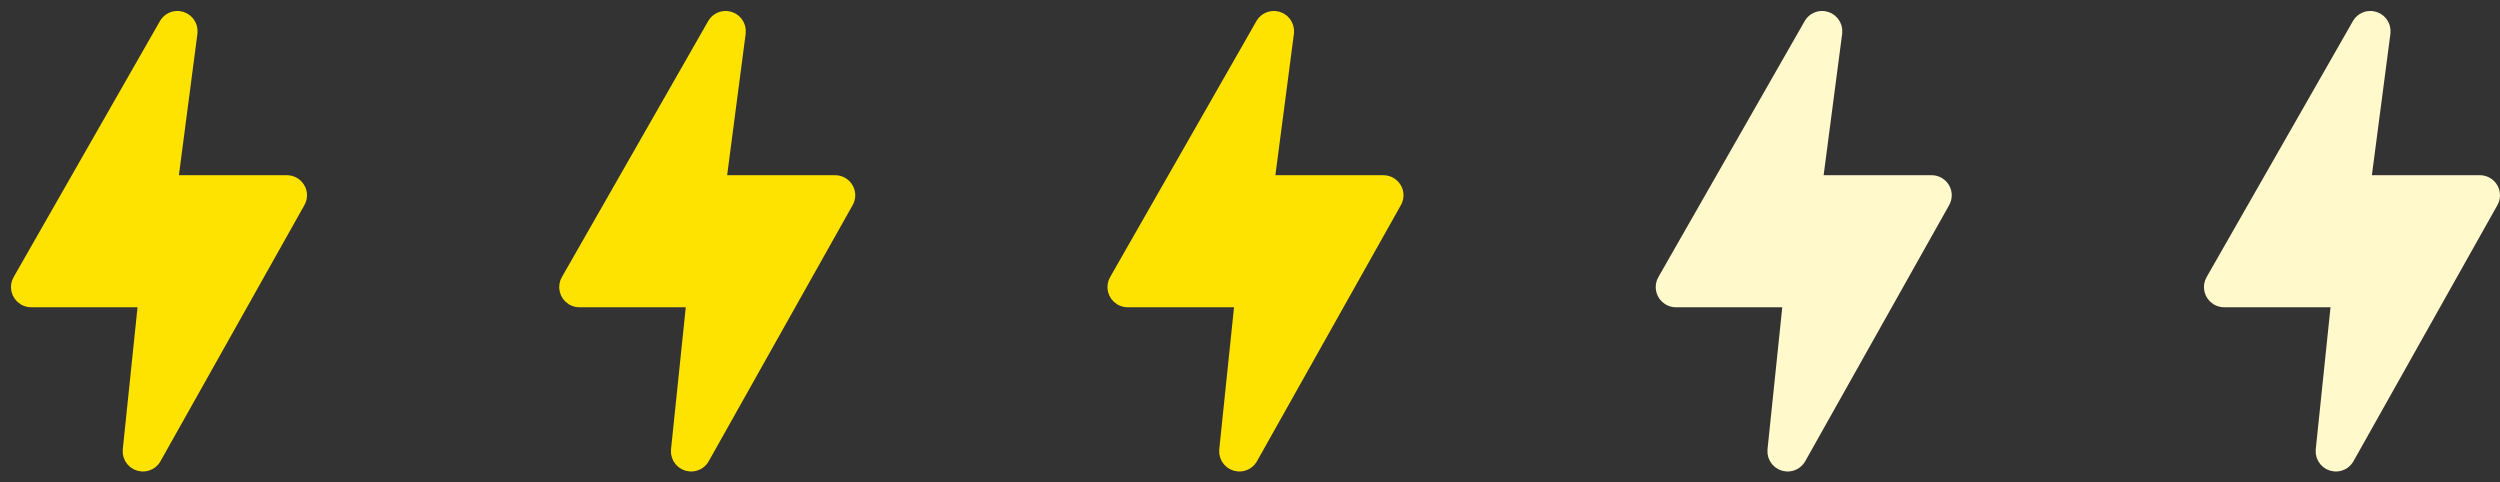
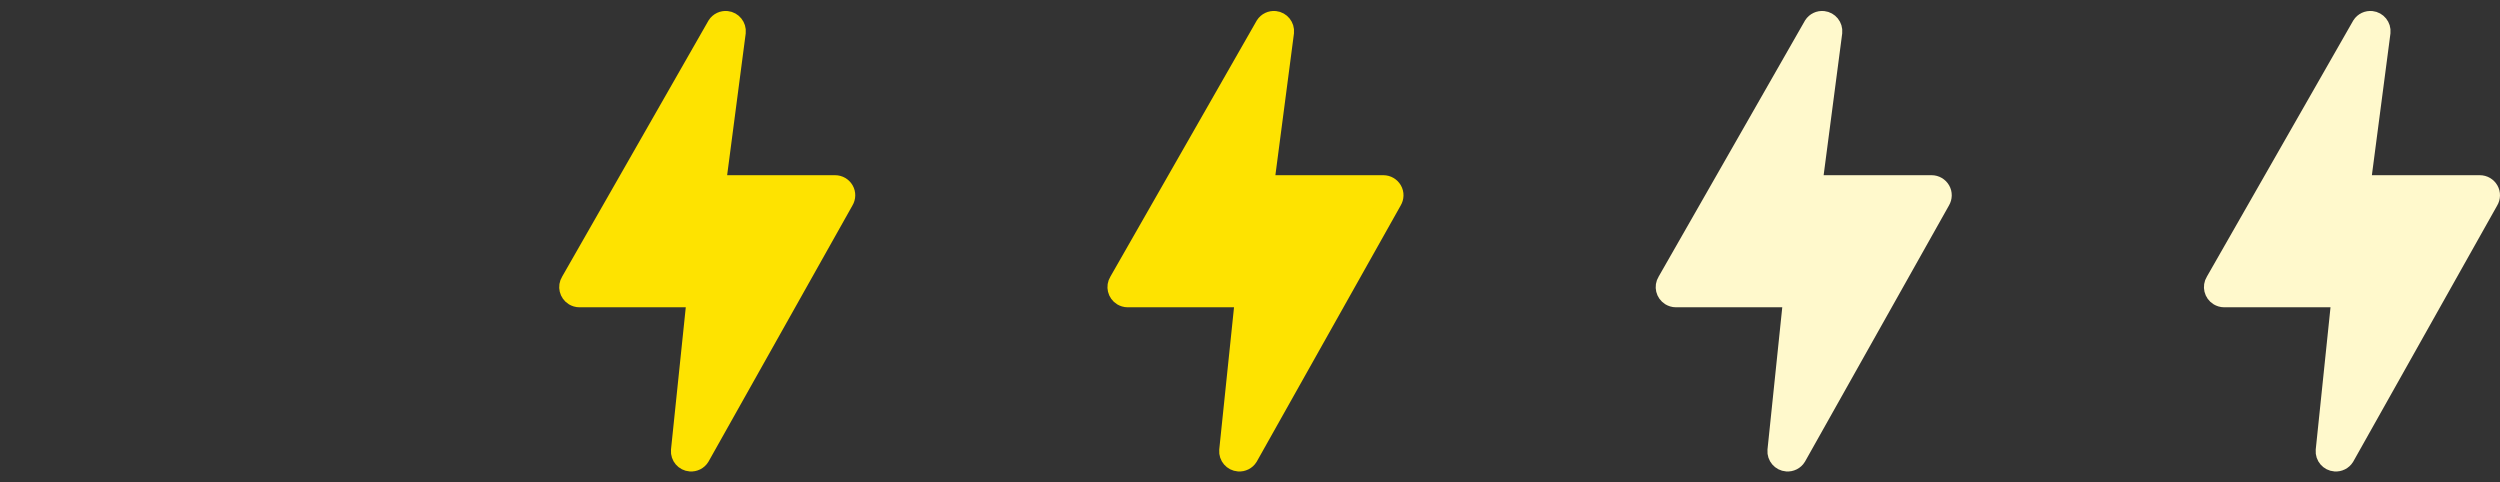
<svg xmlns="http://www.w3.org/2000/svg" width="114" height="22" viewBox="0 0 114 22" fill="none">
  <rect x="0" y="0" width="114" height="22" fill="#333333" stroke="none" />
-   <path d="M13.446 8.701C13.372 8.572 13.234 8.489 13.081 8.489H7.588L8.508 1.465C8.531 1.234 8.362 1.026 8.134 1.002C7.977 0.986 7.824 1.057 7.738 1.191L1.062 12.872C0.94 13.068 1.003 13.327 1.2 13.449C1.267 13.488 1.341 13.512 1.42 13.512H6.826L6.095 20.547C6.076 20.779 6.252 20.983 6.484 20.999C6.641 21.011 6.791 20.936 6.873 20.803L13.438 9.121C13.517 8.991 13.521 8.831 13.446 8.701Z" fill="#FEE300" stroke="#FEE300" />
  <path d="M38.446 8.701C38.372 8.572 38.234 8.489 38.081 8.489H32.588L33.508 1.465C33.531 1.234 33.362 1.026 33.134 1.002C32.977 0.986 32.824 1.057 32.738 1.191L26.062 12.872C25.94 13.068 26.003 13.327 26.2 13.449C26.267 13.488 26.341 13.512 26.42 13.512H31.826L31.095 20.547C31.076 20.779 31.252 20.983 31.484 20.999C31.641 21.011 31.791 20.936 31.873 20.803L38.438 9.121C38.517 8.991 38.521 8.831 38.446 8.701Z" fill="#FEE300" stroke="#FEE300" />
  <path d="M63.446 8.701C63.372 8.572 63.234 8.489 63.081 8.489H57.588L58.508 1.465C58.531 1.234 58.362 1.026 58.134 1.002C57.977 0.986 57.824 1.057 57.738 1.191L51.062 12.872C50.94 13.068 51.003 13.327 51.2 13.449C51.267 13.488 51.341 13.512 51.42 13.512H56.826L56.095 20.547C56.076 20.779 56.252 20.983 56.484 20.999C56.641 21.011 56.791 20.936 56.873 20.803L63.438 9.121C63.517 8.991 63.521 8.831 63.446 8.701Z" fill="#FEE300" stroke="#FEE300" />
  <path d="M88.446 8.701C88.372 8.572 88.234 8.489 88.081 8.489H82.588L83.508 1.465C83.531 1.234 83.362 1.026 83.134 1.002C82.977 0.986 82.824 1.057 82.738 1.191L76.062 12.872C75.94 13.068 76.003 13.327 76.2 13.449C76.266 13.488 76.341 13.512 76.42 13.512H81.826L81.095 20.547C81.076 20.779 81.252 20.983 81.484 20.999C81.641 21.011 81.791 20.936 81.873 20.803L88.439 9.121C88.517 8.991 88.521 8.831 88.446 8.701Z" fill="#FFF9CC" stroke="#FFF9CC" />
  <path d="M113.446 8.701C113.372 8.572 113.234 8.489 113.081 8.489H107.588L108.508 1.465C108.531 1.234 108.362 1.026 108.134 1.002C107.977 0.986 107.824 1.057 107.738 1.191L101.062 12.872C100.94 13.068 101.003 13.327 101.2 13.449C101.267 13.488 101.341 13.512 101.42 13.512H106.826L106.095 20.547C106.076 20.779 106.252 20.983 106.484 20.999C106.641 21.011 106.791 20.936 106.873 20.803L113.439 9.121C113.517 8.991 113.521 8.831 113.446 8.701Z" fill="#FFF9CC" stroke="#FFF9CC" />
</svg>